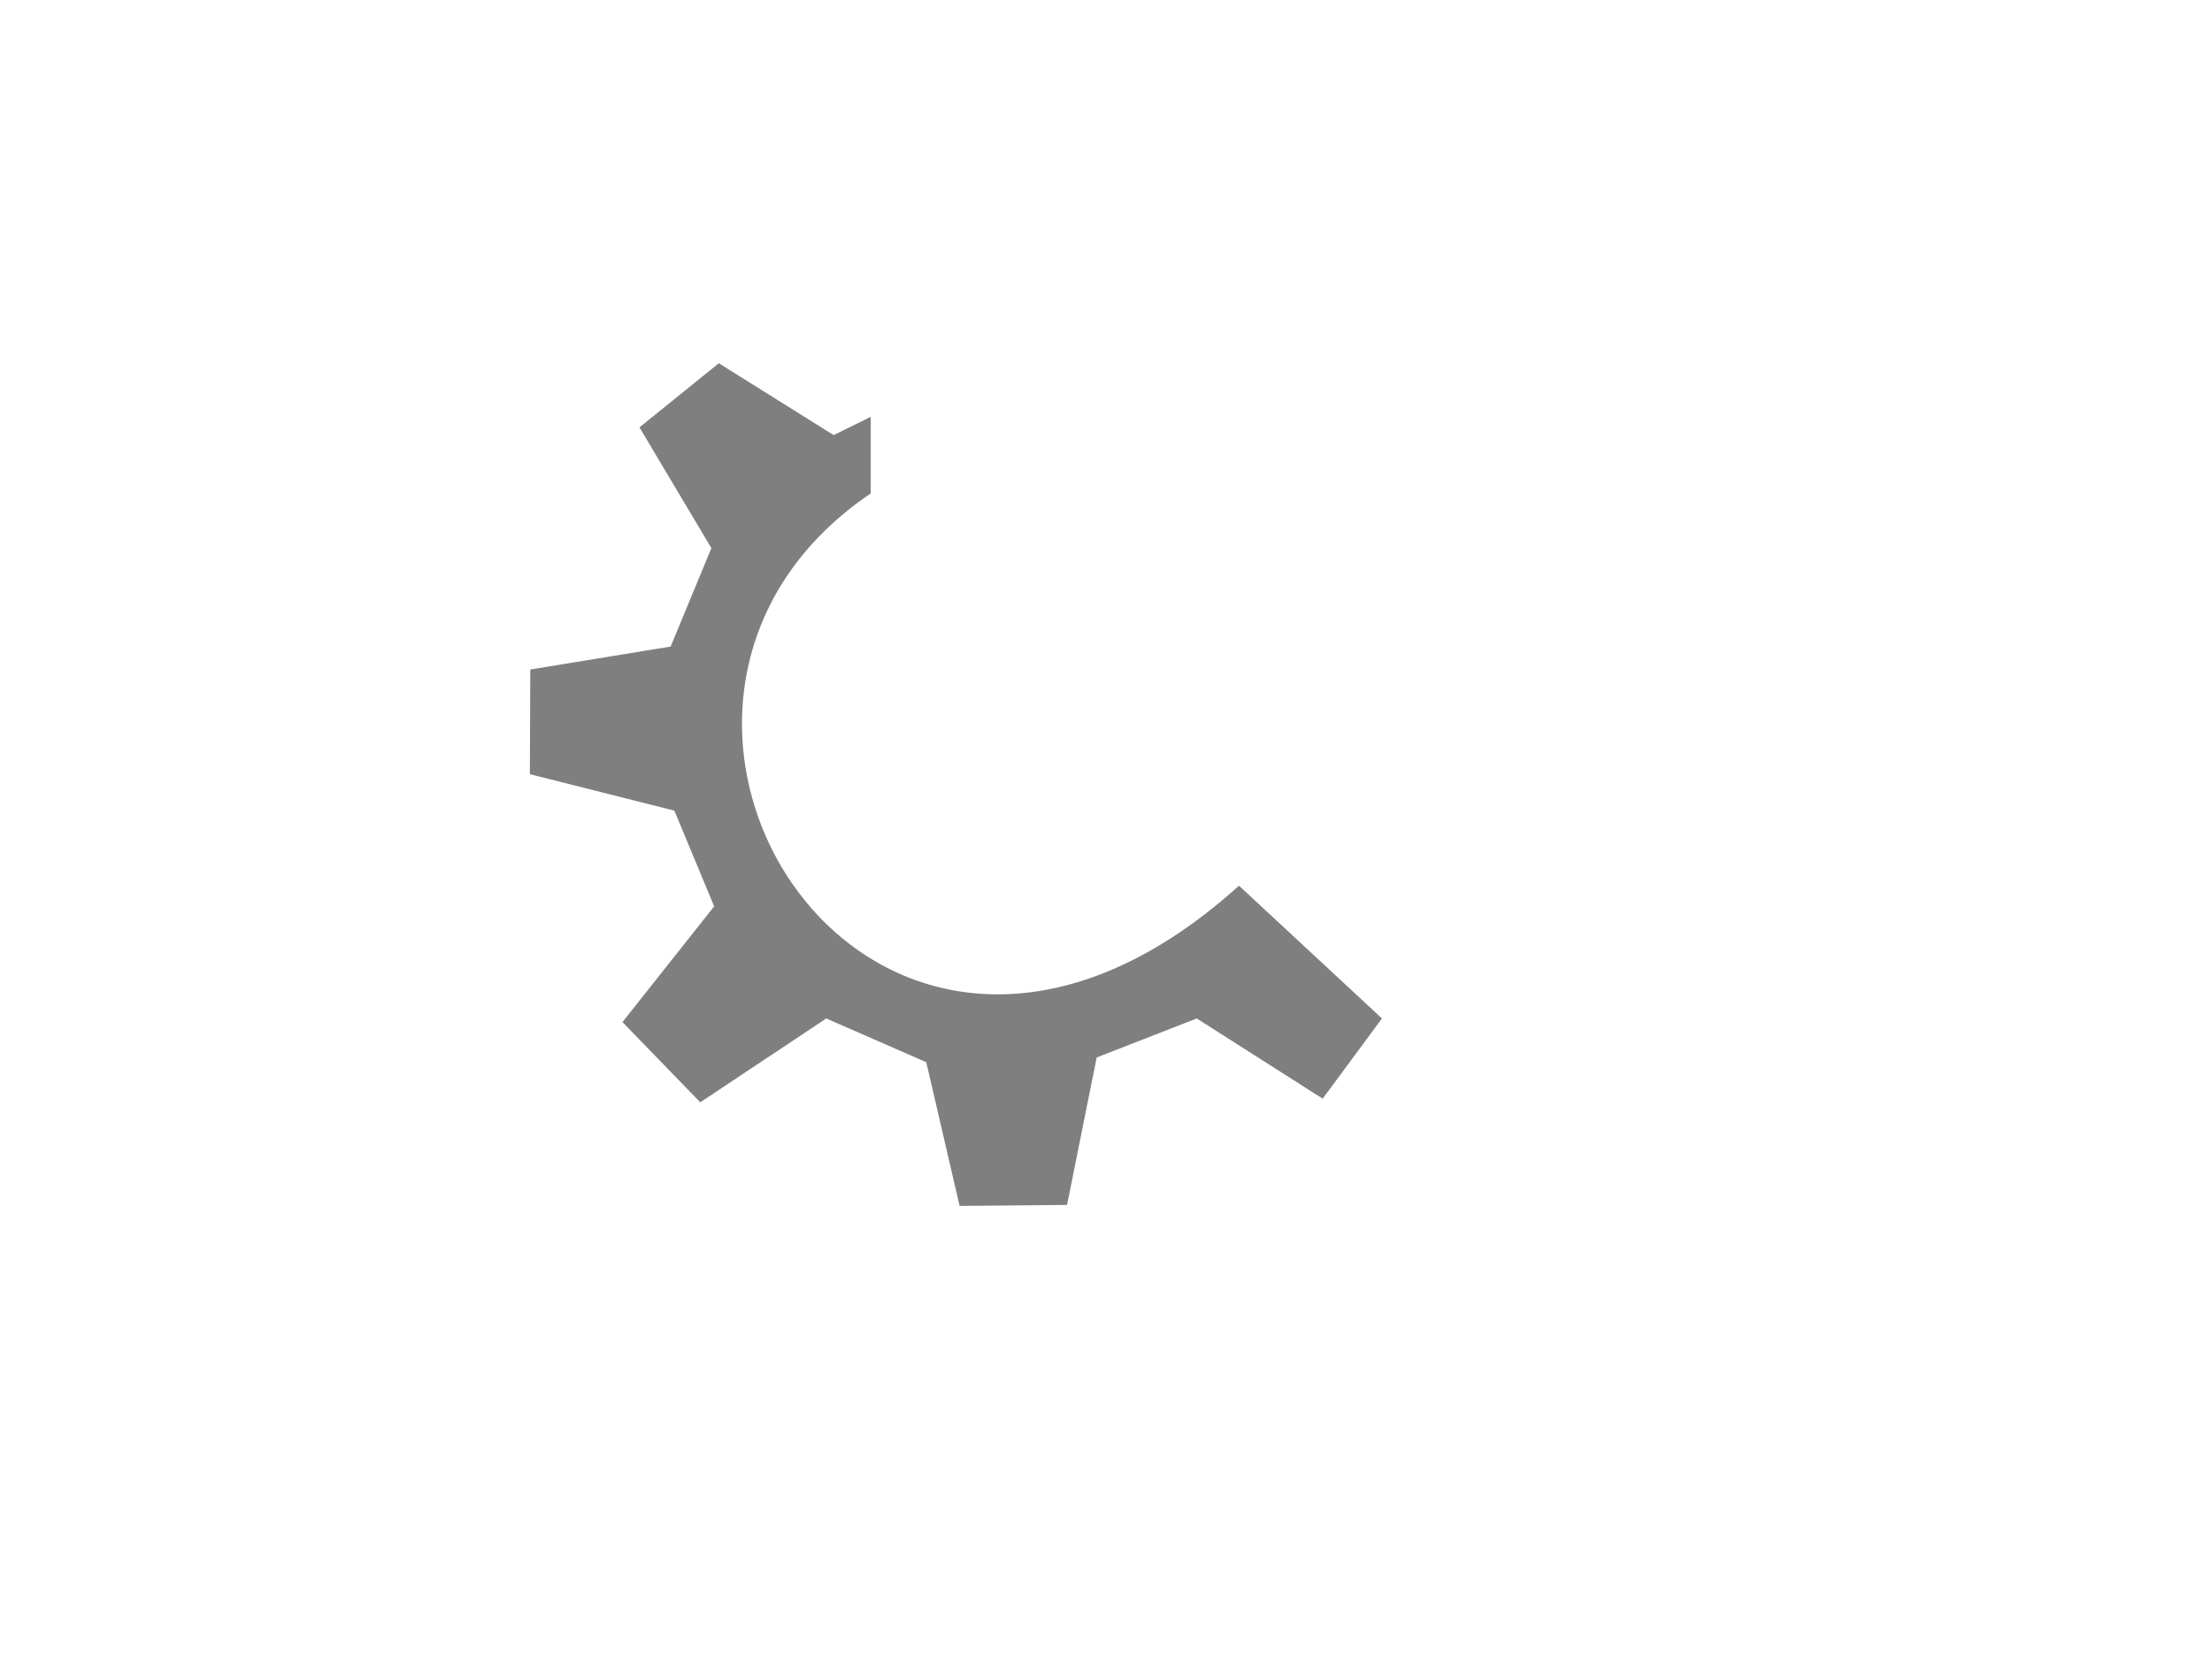
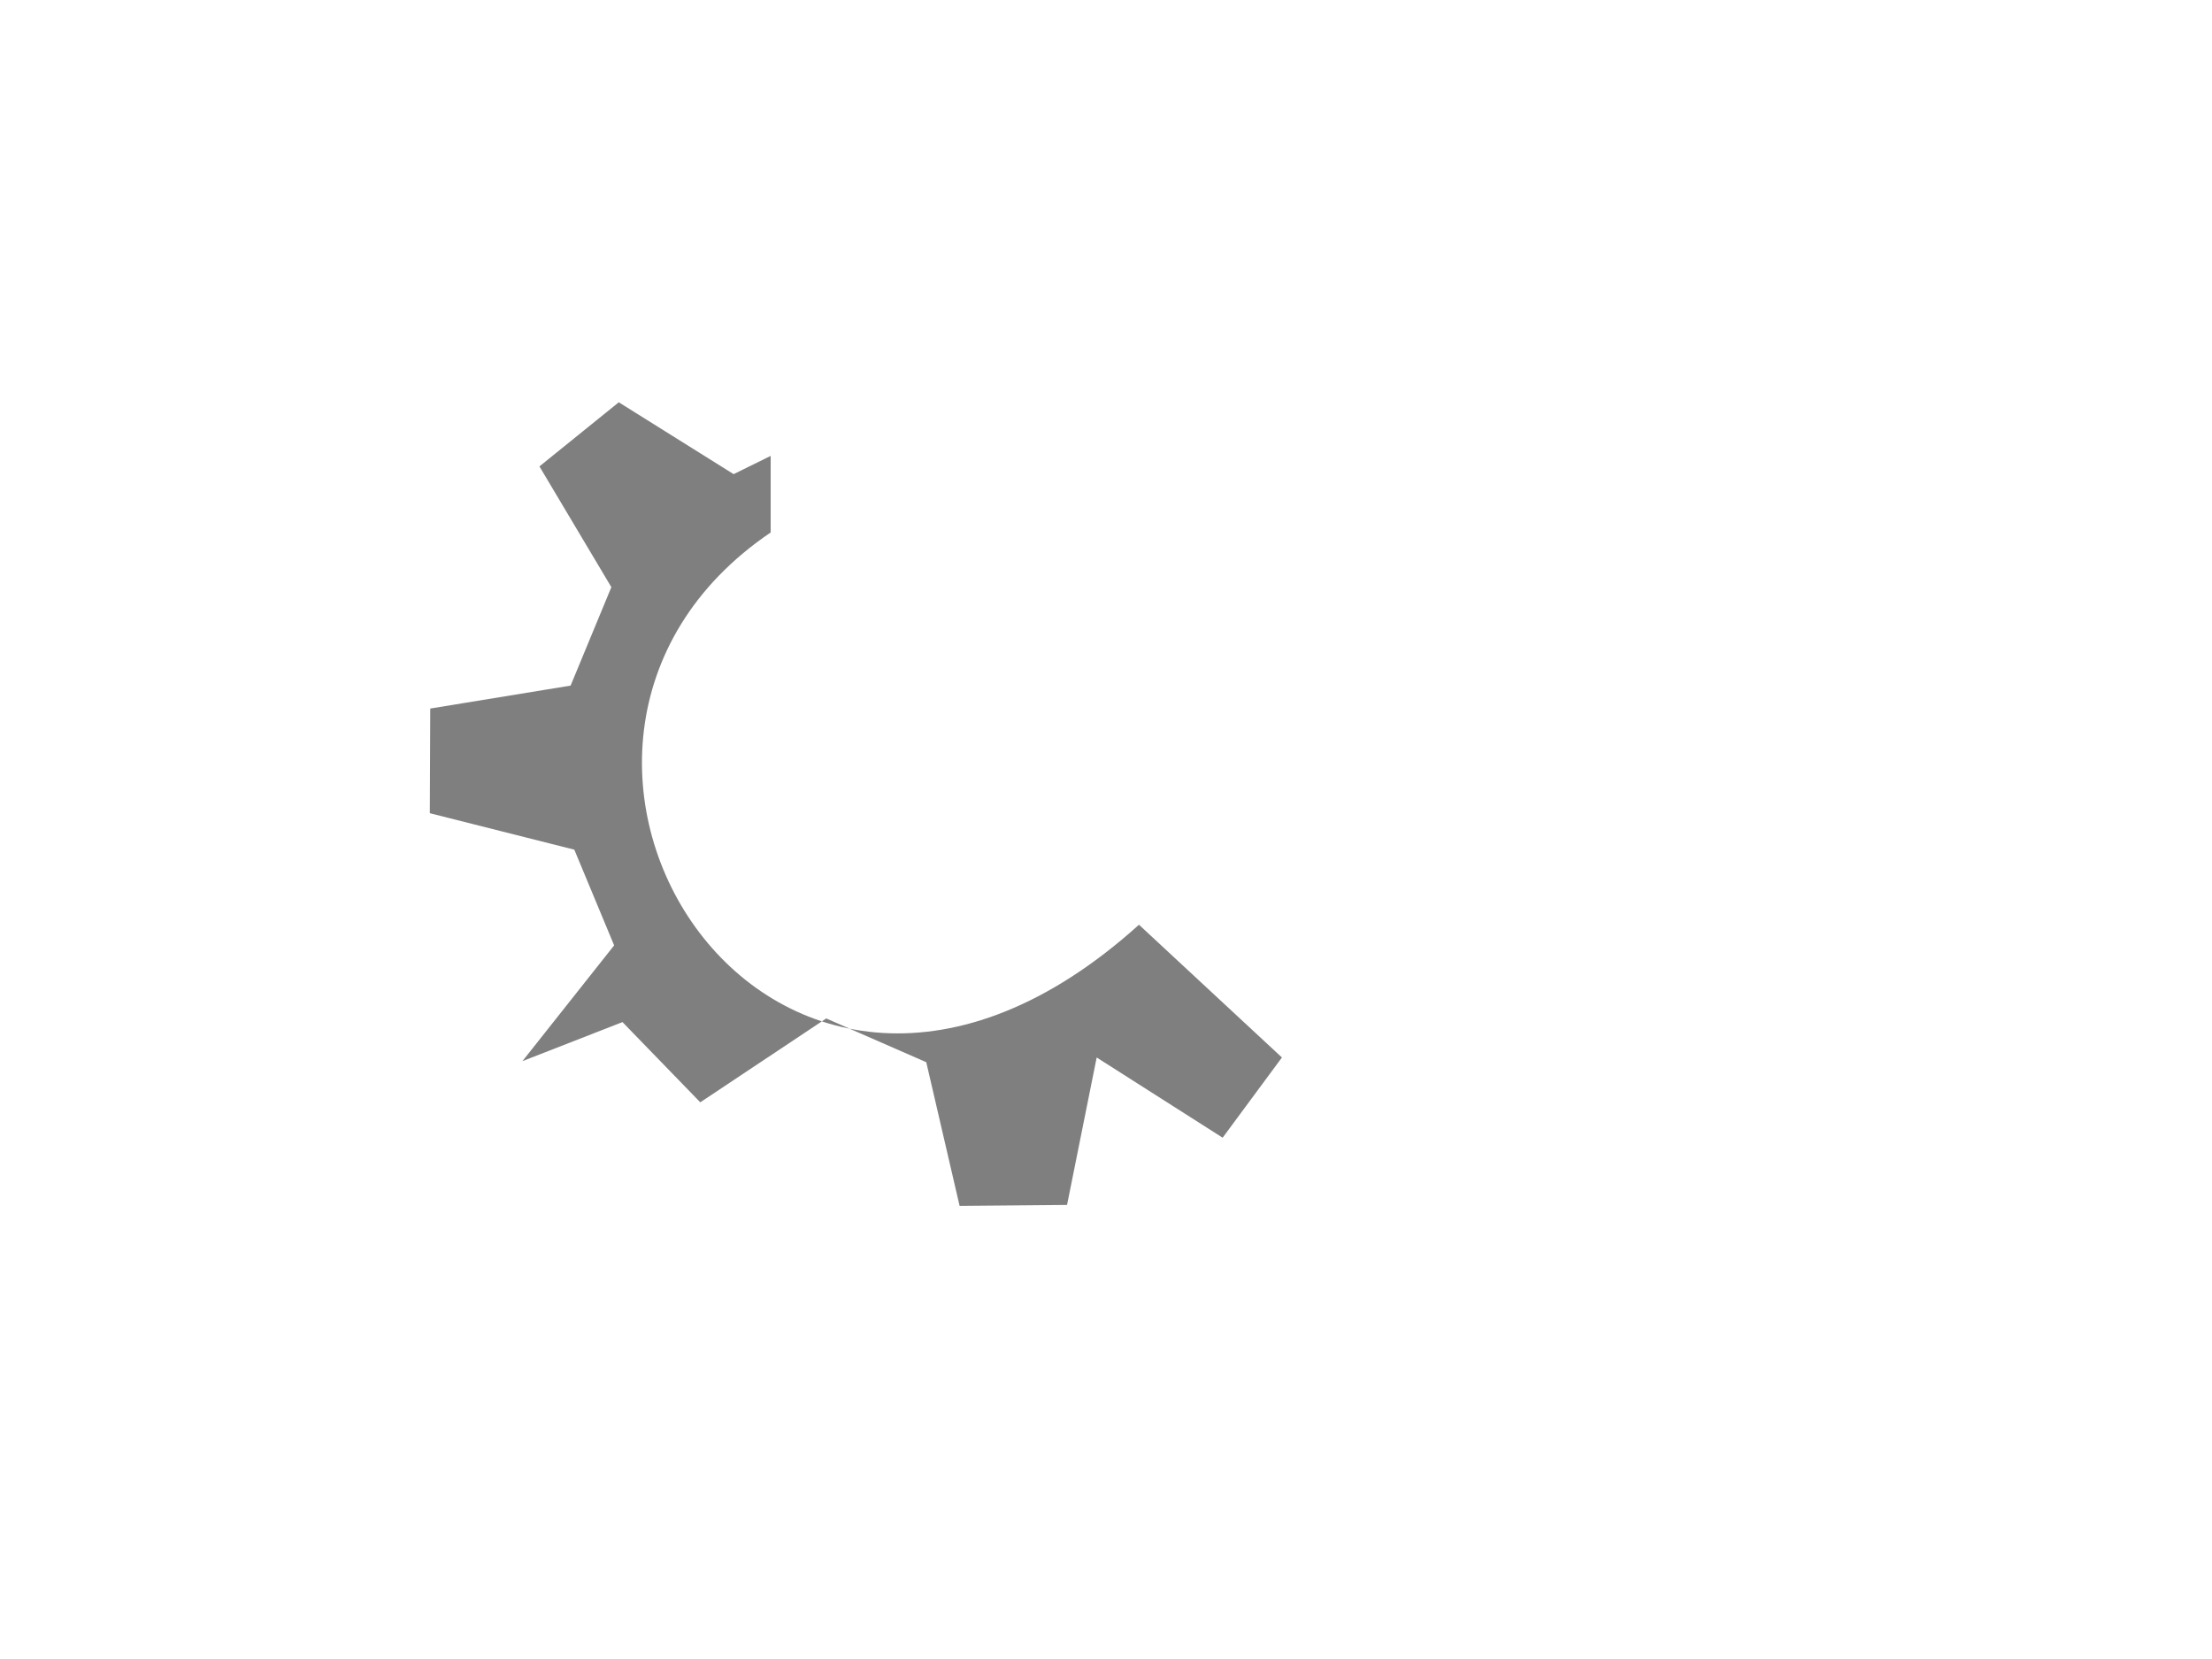
<svg xmlns="http://www.w3.org/2000/svg" width="640" height="480">
  <title>orange gear multimedia</title>
  <g>
    <title>Layer 1</title>
-     <path d="m180.101,295.725l22.51,23.207l36.445,-24.262l28.942,12.659l9.647,41.577l31.085,-0.281l8.575,-42.661l28.942,-11.295l36.445,23.208l17.151,-23.208l-41.361,-38.413c-106.011,95.689 -197.621,-51.791 -106.563,-113.49l-0,-22.153l-10.719,5.274l-33.229,-20.789l-22.954,18.551l20.81,34.939l-11.791,28.482l-40.608,6.638l-0.125,30.283l41.805,10.549l11.523,27.691l-26.53,33.492z" id="path705" stroke-linejoin="round" stroke-linecap="round" stroke-width="0" stroke="#000000" fill-rule="evenodd" fill="#7f7f7f" />
+     <path d="m180.101,295.725l22.51,23.207l36.445,-24.262l28.942,12.659l9.647,41.577l31.085,-0.281l8.575,-42.661l36.445,23.208l17.151,-23.208l-41.361,-38.413c-106.011,95.689 -197.621,-51.791 -106.563,-113.49l-0,-22.153l-10.719,5.274l-33.229,-20.789l-22.954,18.551l20.81,34.939l-11.791,28.482l-40.608,6.638l-0.125,30.283l41.805,10.549l11.523,27.691l-26.53,33.492z" id="path705" stroke-linejoin="round" stroke-linecap="round" stroke-width="0" stroke="#000000" fill-rule="evenodd" fill="#7f7f7f" />
  </g>
</svg>